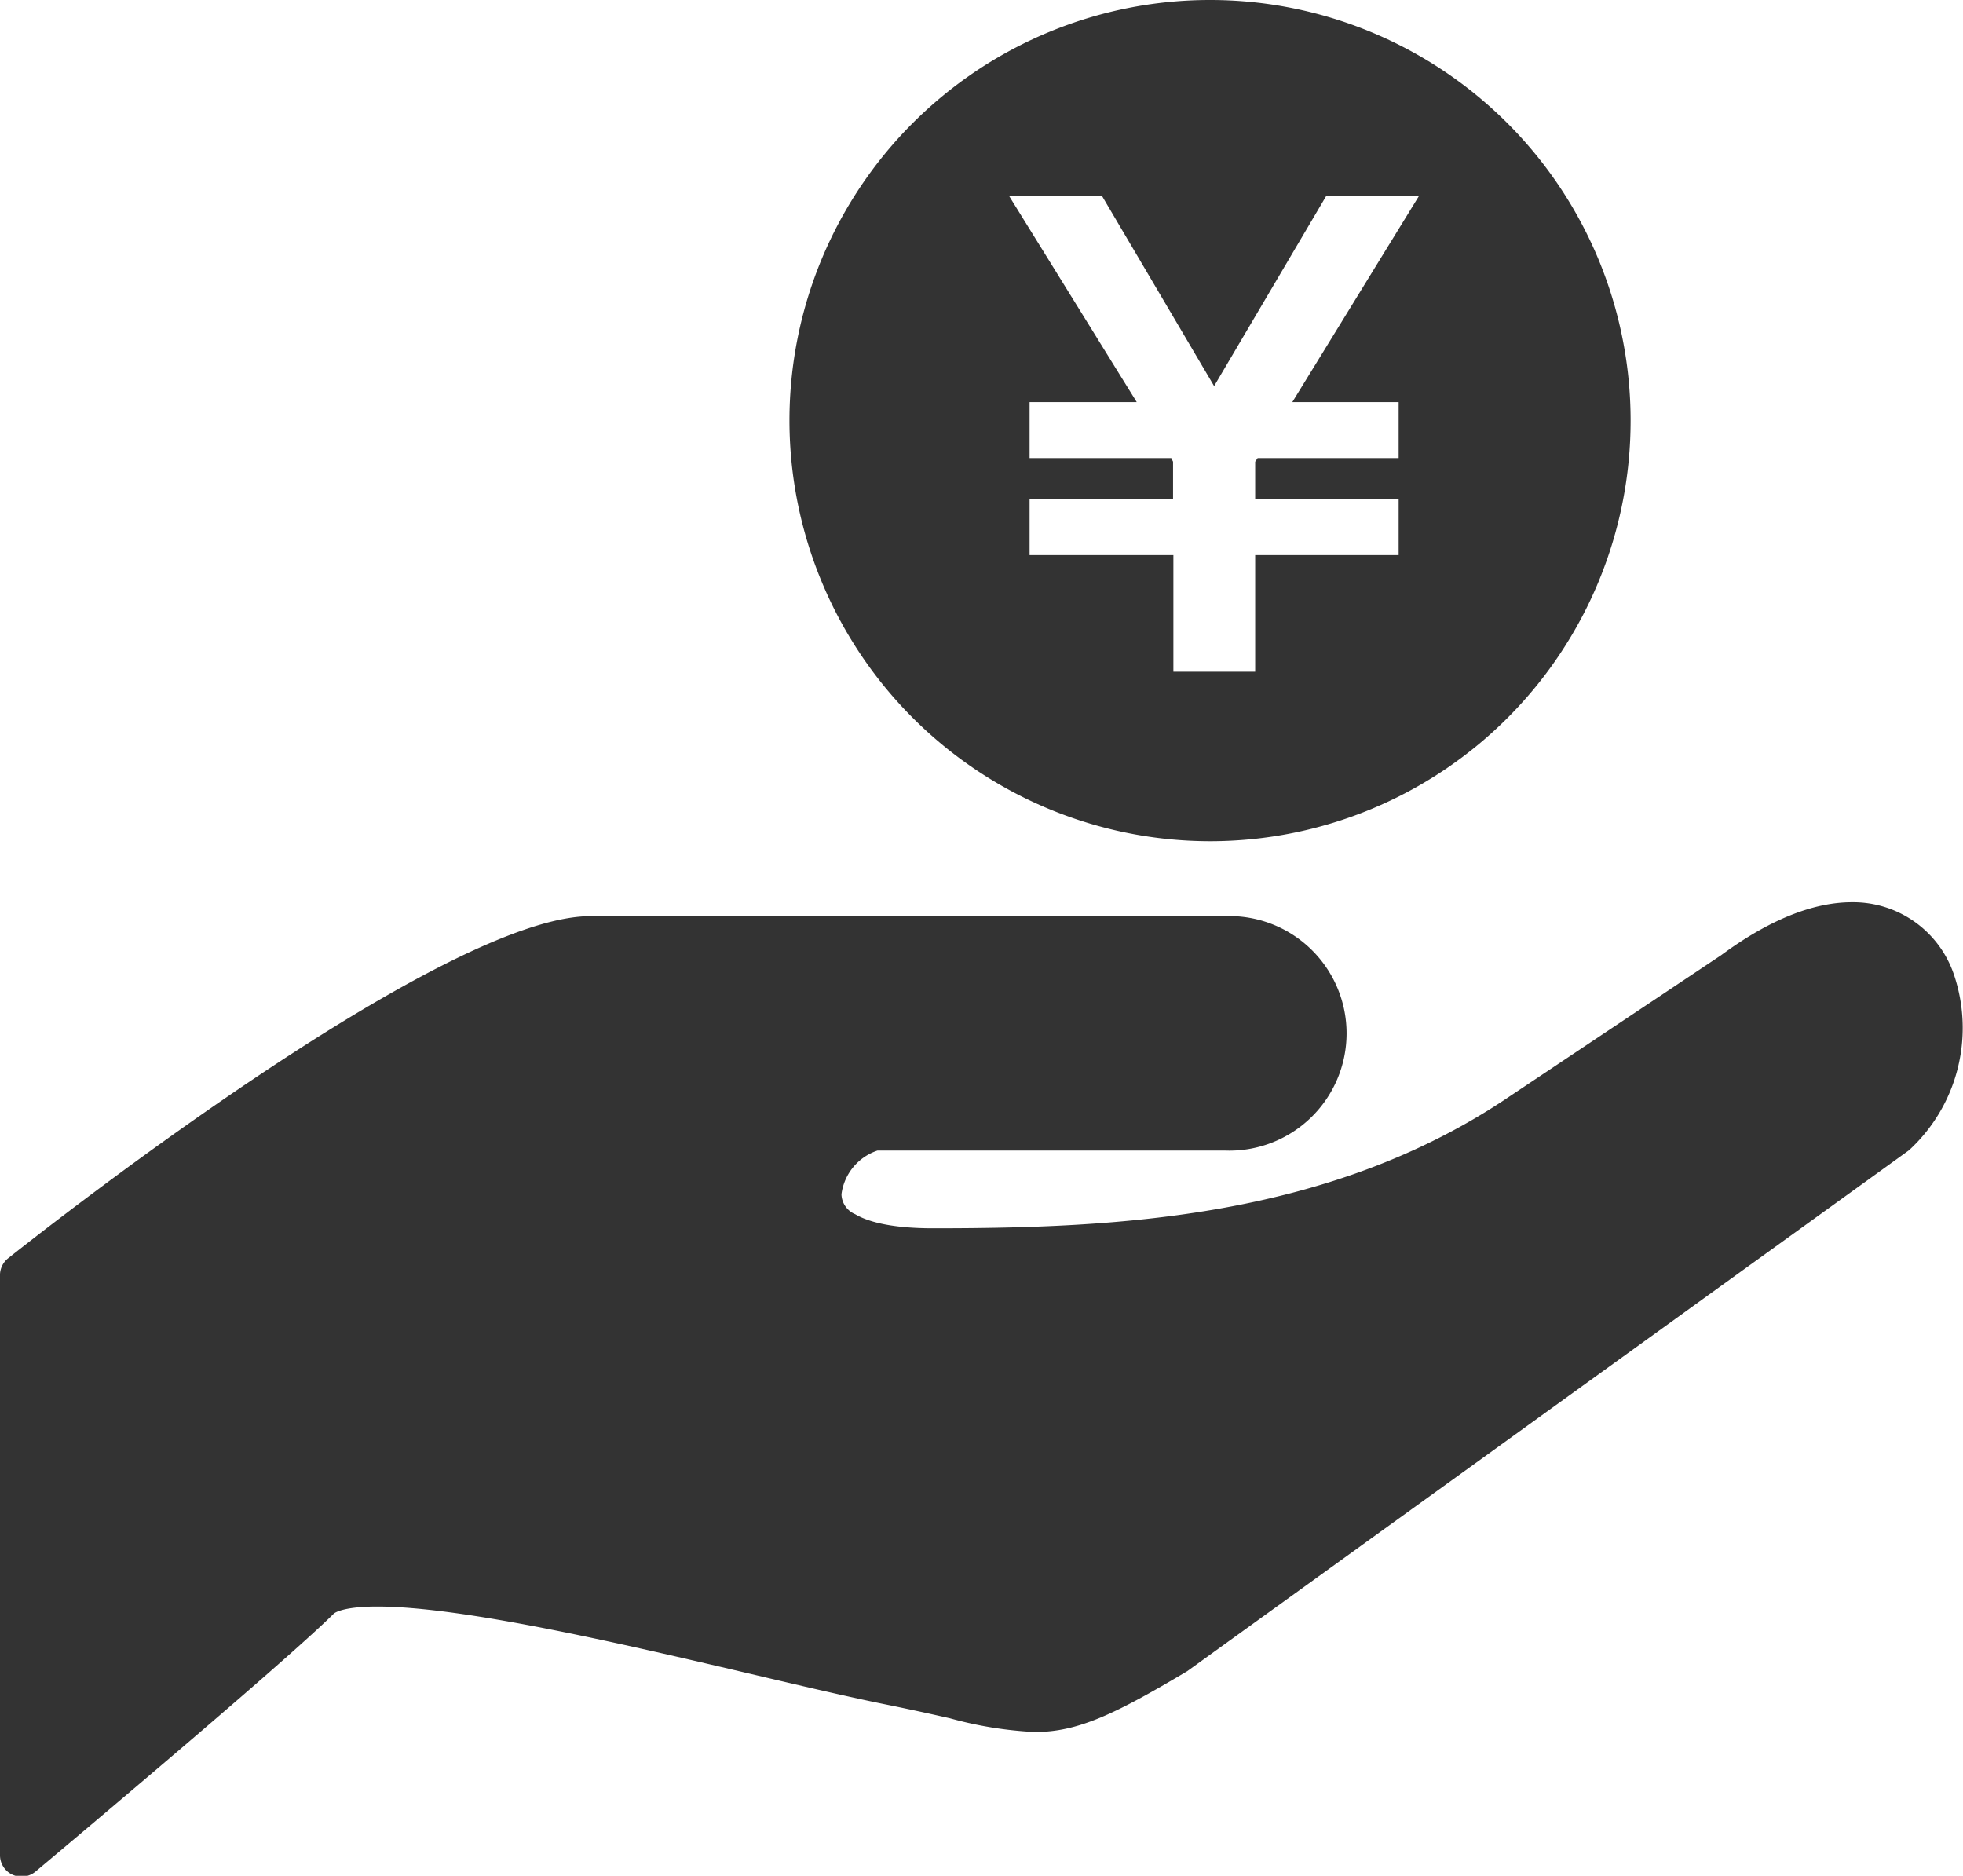
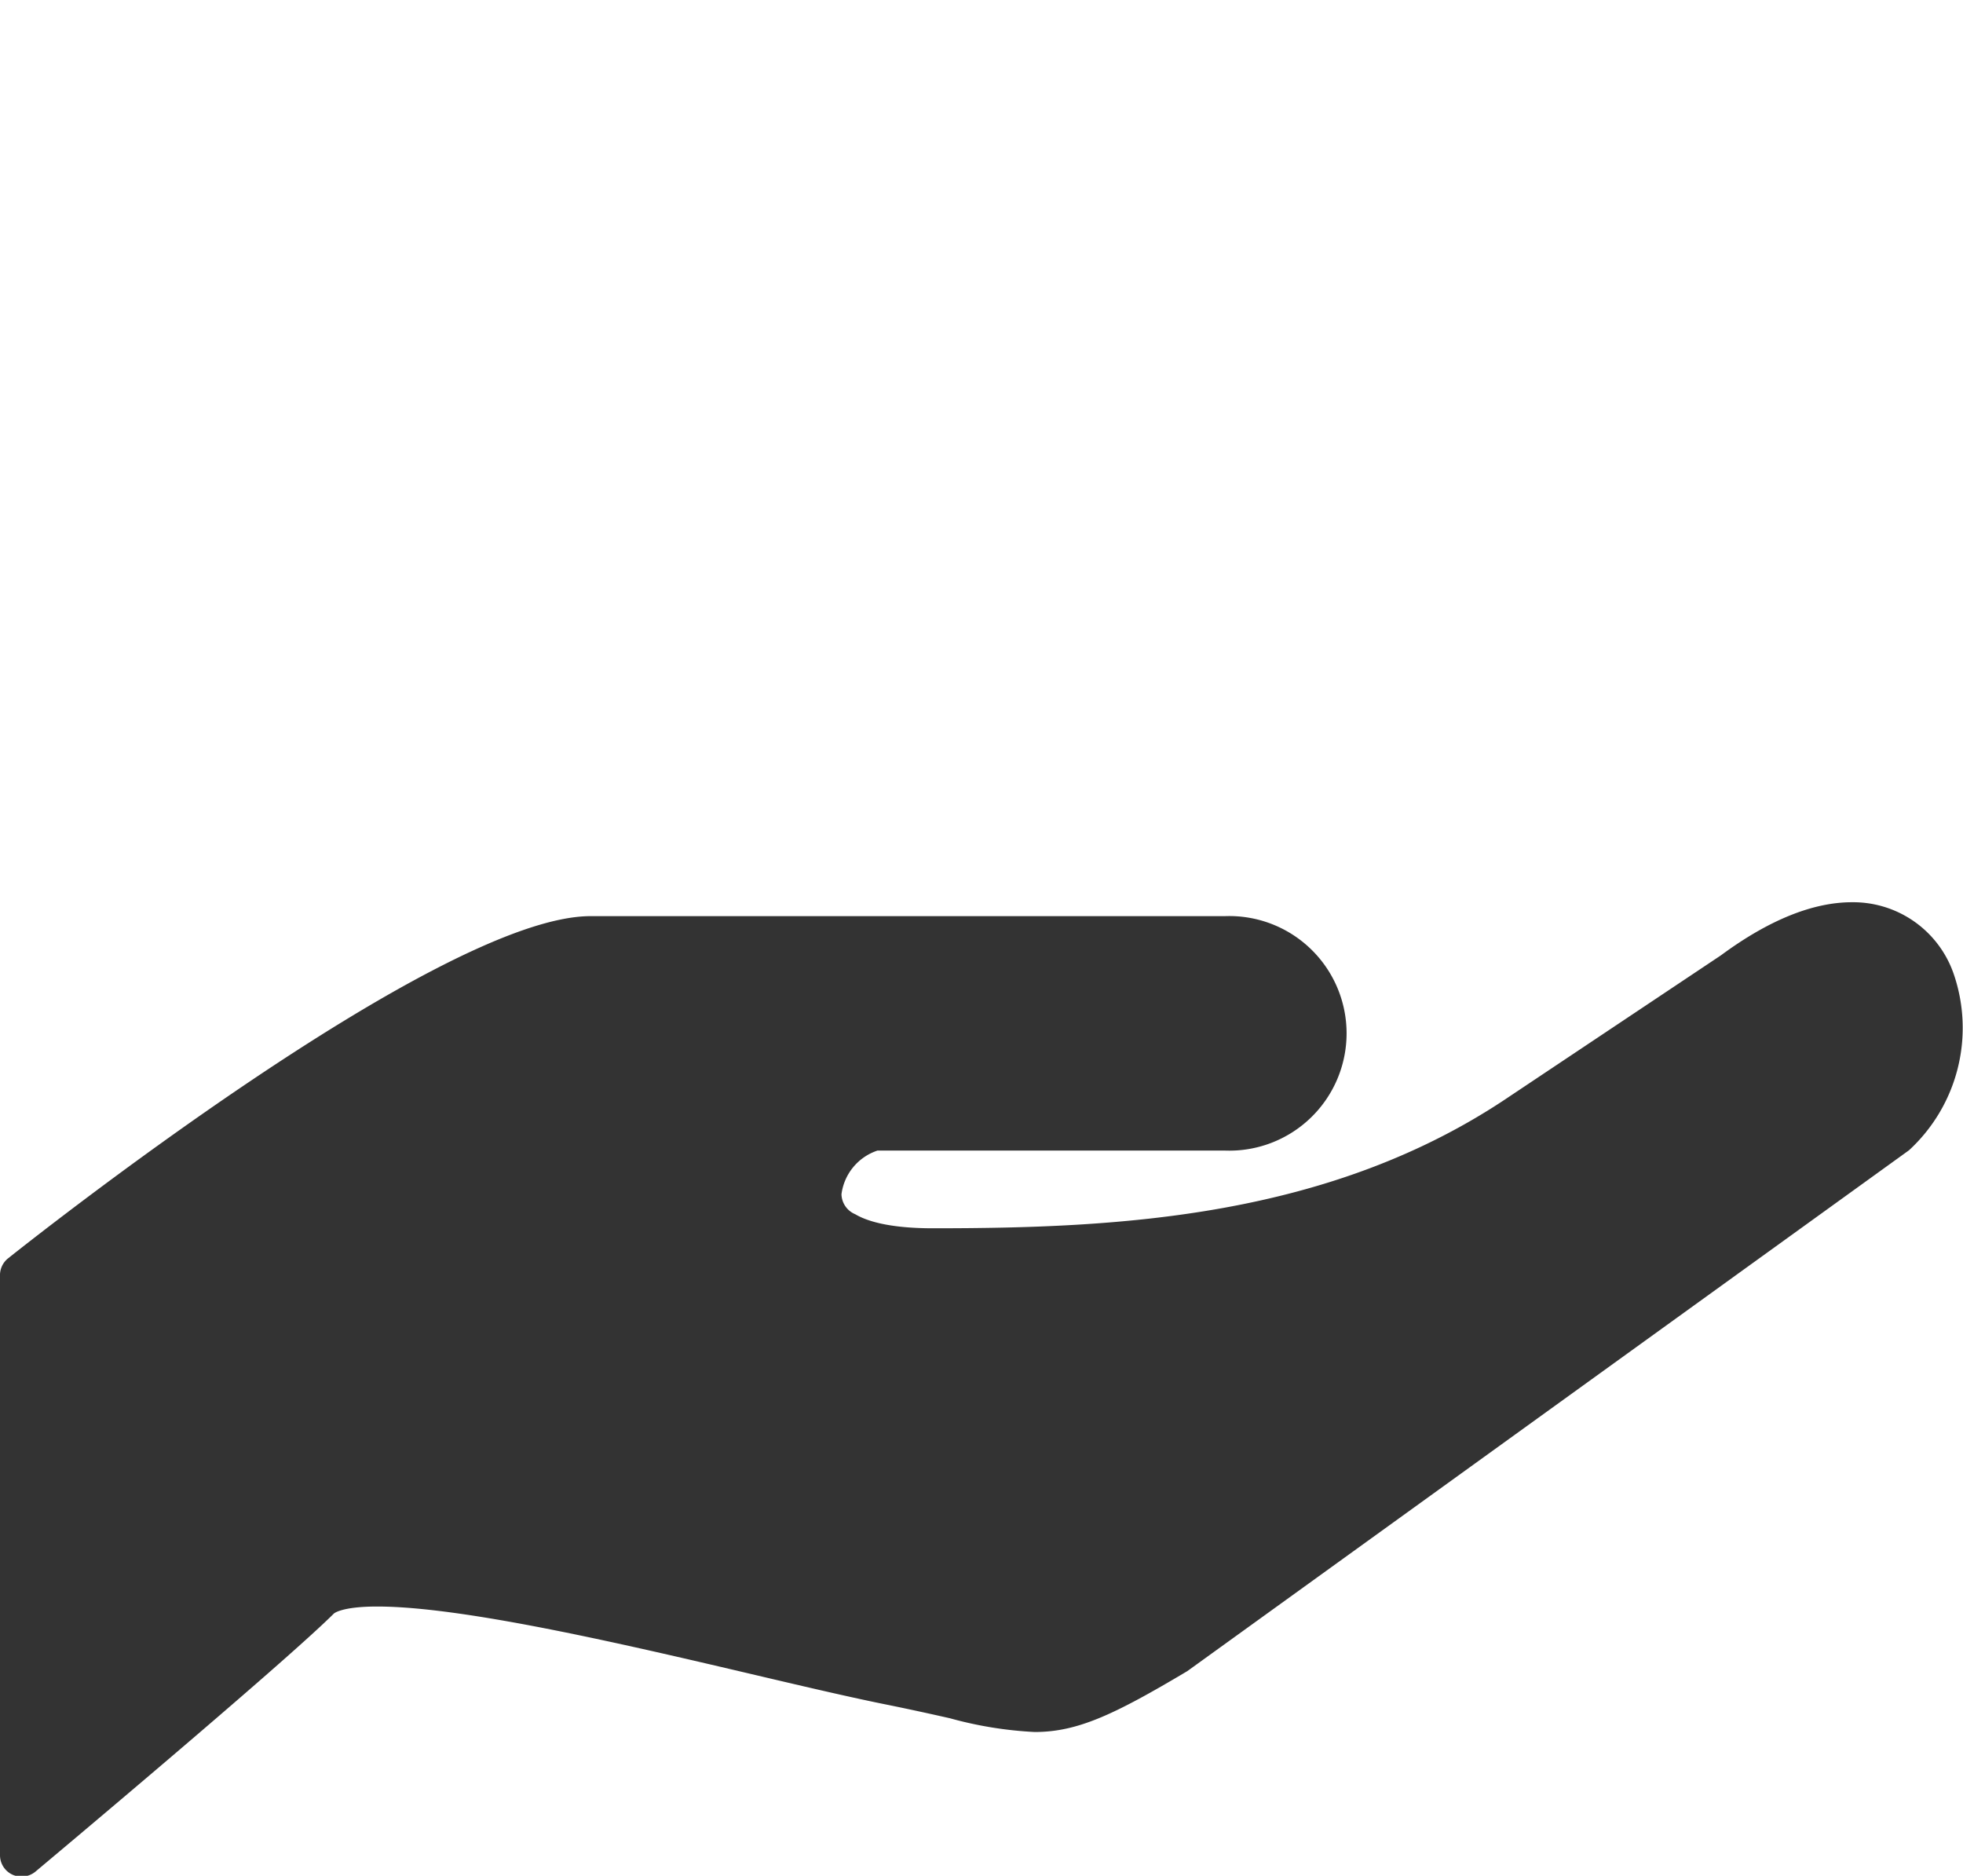
<svg xmlns="http://www.w3.org/2000/svg" viewBox="0 0 120 114.66">
  <defs>
    <style>.cls-1{fill:#333;}</style>
  </defs>
  <g id="レイヤー_2" data-name="レイヤー 2">
    <g id="レイヤー_1-2" data-name="レイヤー 1">
      <path class="cls-1" d="M119.42,59.5a6.5,6.5,0,0,0-6.21-4.35c-2.4,0-5.1,1.1-8,3.24L92.31,67c-11,7.46-24,8.08-35.28,8.08-2.72,0-4.08-.46-4.75-.86A1.36,1.36,0,0,1,51.44,73a3.25,3.25,0,0,1,2.2-2.67H74.88a7.17,7.17,0,1,0,0-14.33H36.1C26.82,56,1.56,76.07.49,76.92A1.32,1.32,0,0,0,0,78v35.4a1.31,1.31,0,0,0,.76,1.19,1.37,1.37,0,0,0,.55.12,1.34,1.34,0,0,0,.85-.3c.62-.52,15.16-12.7,18.25-15.78,0,0,.45-.43,2.65-.43,5.3,0,15.26,2.34,23.26,4.22,3.1.73,5.89,1.38,8,1.8,1.47.3,2.69.57,3.75.81a23.81,23.81,0,0,0,5.18.84c2.64,0,4.89-1.08,9.33-3.72L116.7,70.31a10.16,10.16,0,0,0,2.72-10.81Z" />
-       <path class="cls-1" d="M67.38,12,74.22,23.6,81.06,12h5.67L79,24.58H85.5V28H76.88l-.15.22v2.29H85.5v3.42H76.73v7.13h-5V33.93H62.94V30.51h8.77V28.22L71.6,28H62.94V24.58h6.55L61.7,12ZM74,51.42A25.71,25.71,0,1,0,48.26,25.71,25.74,25.74,0,0,0,74,51.42Z" />
    </g>
  </g>
</svg>